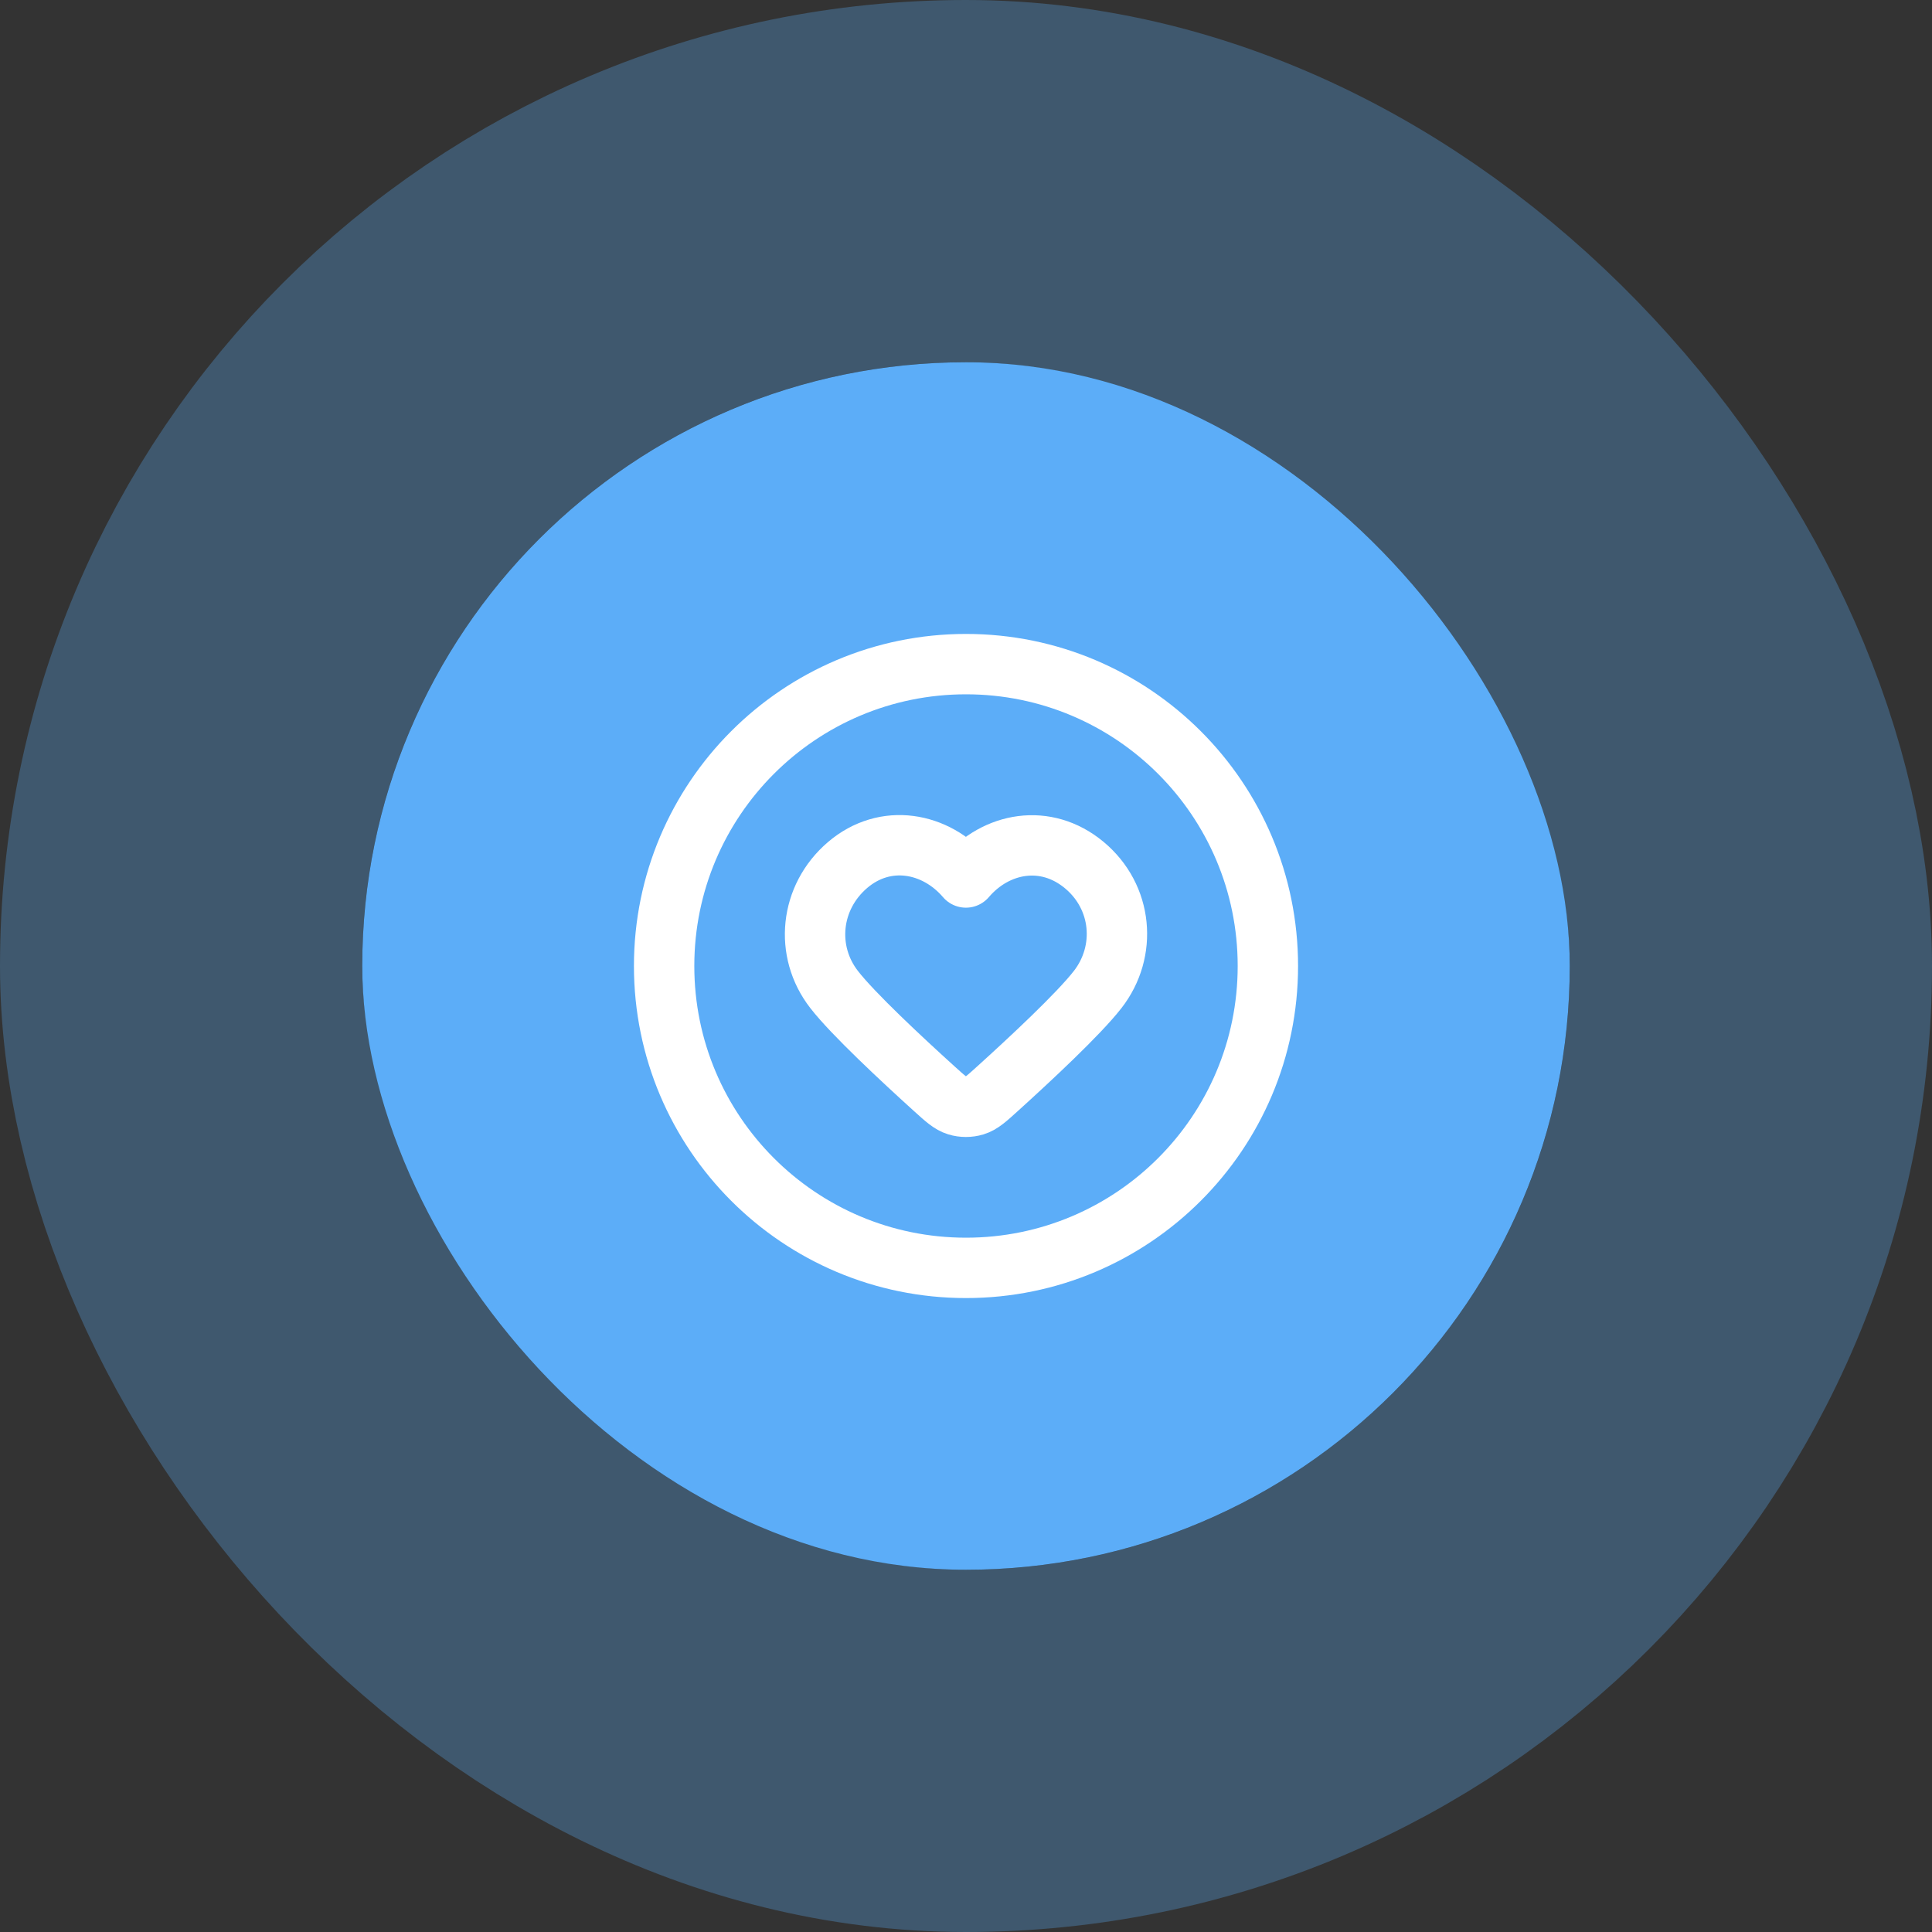
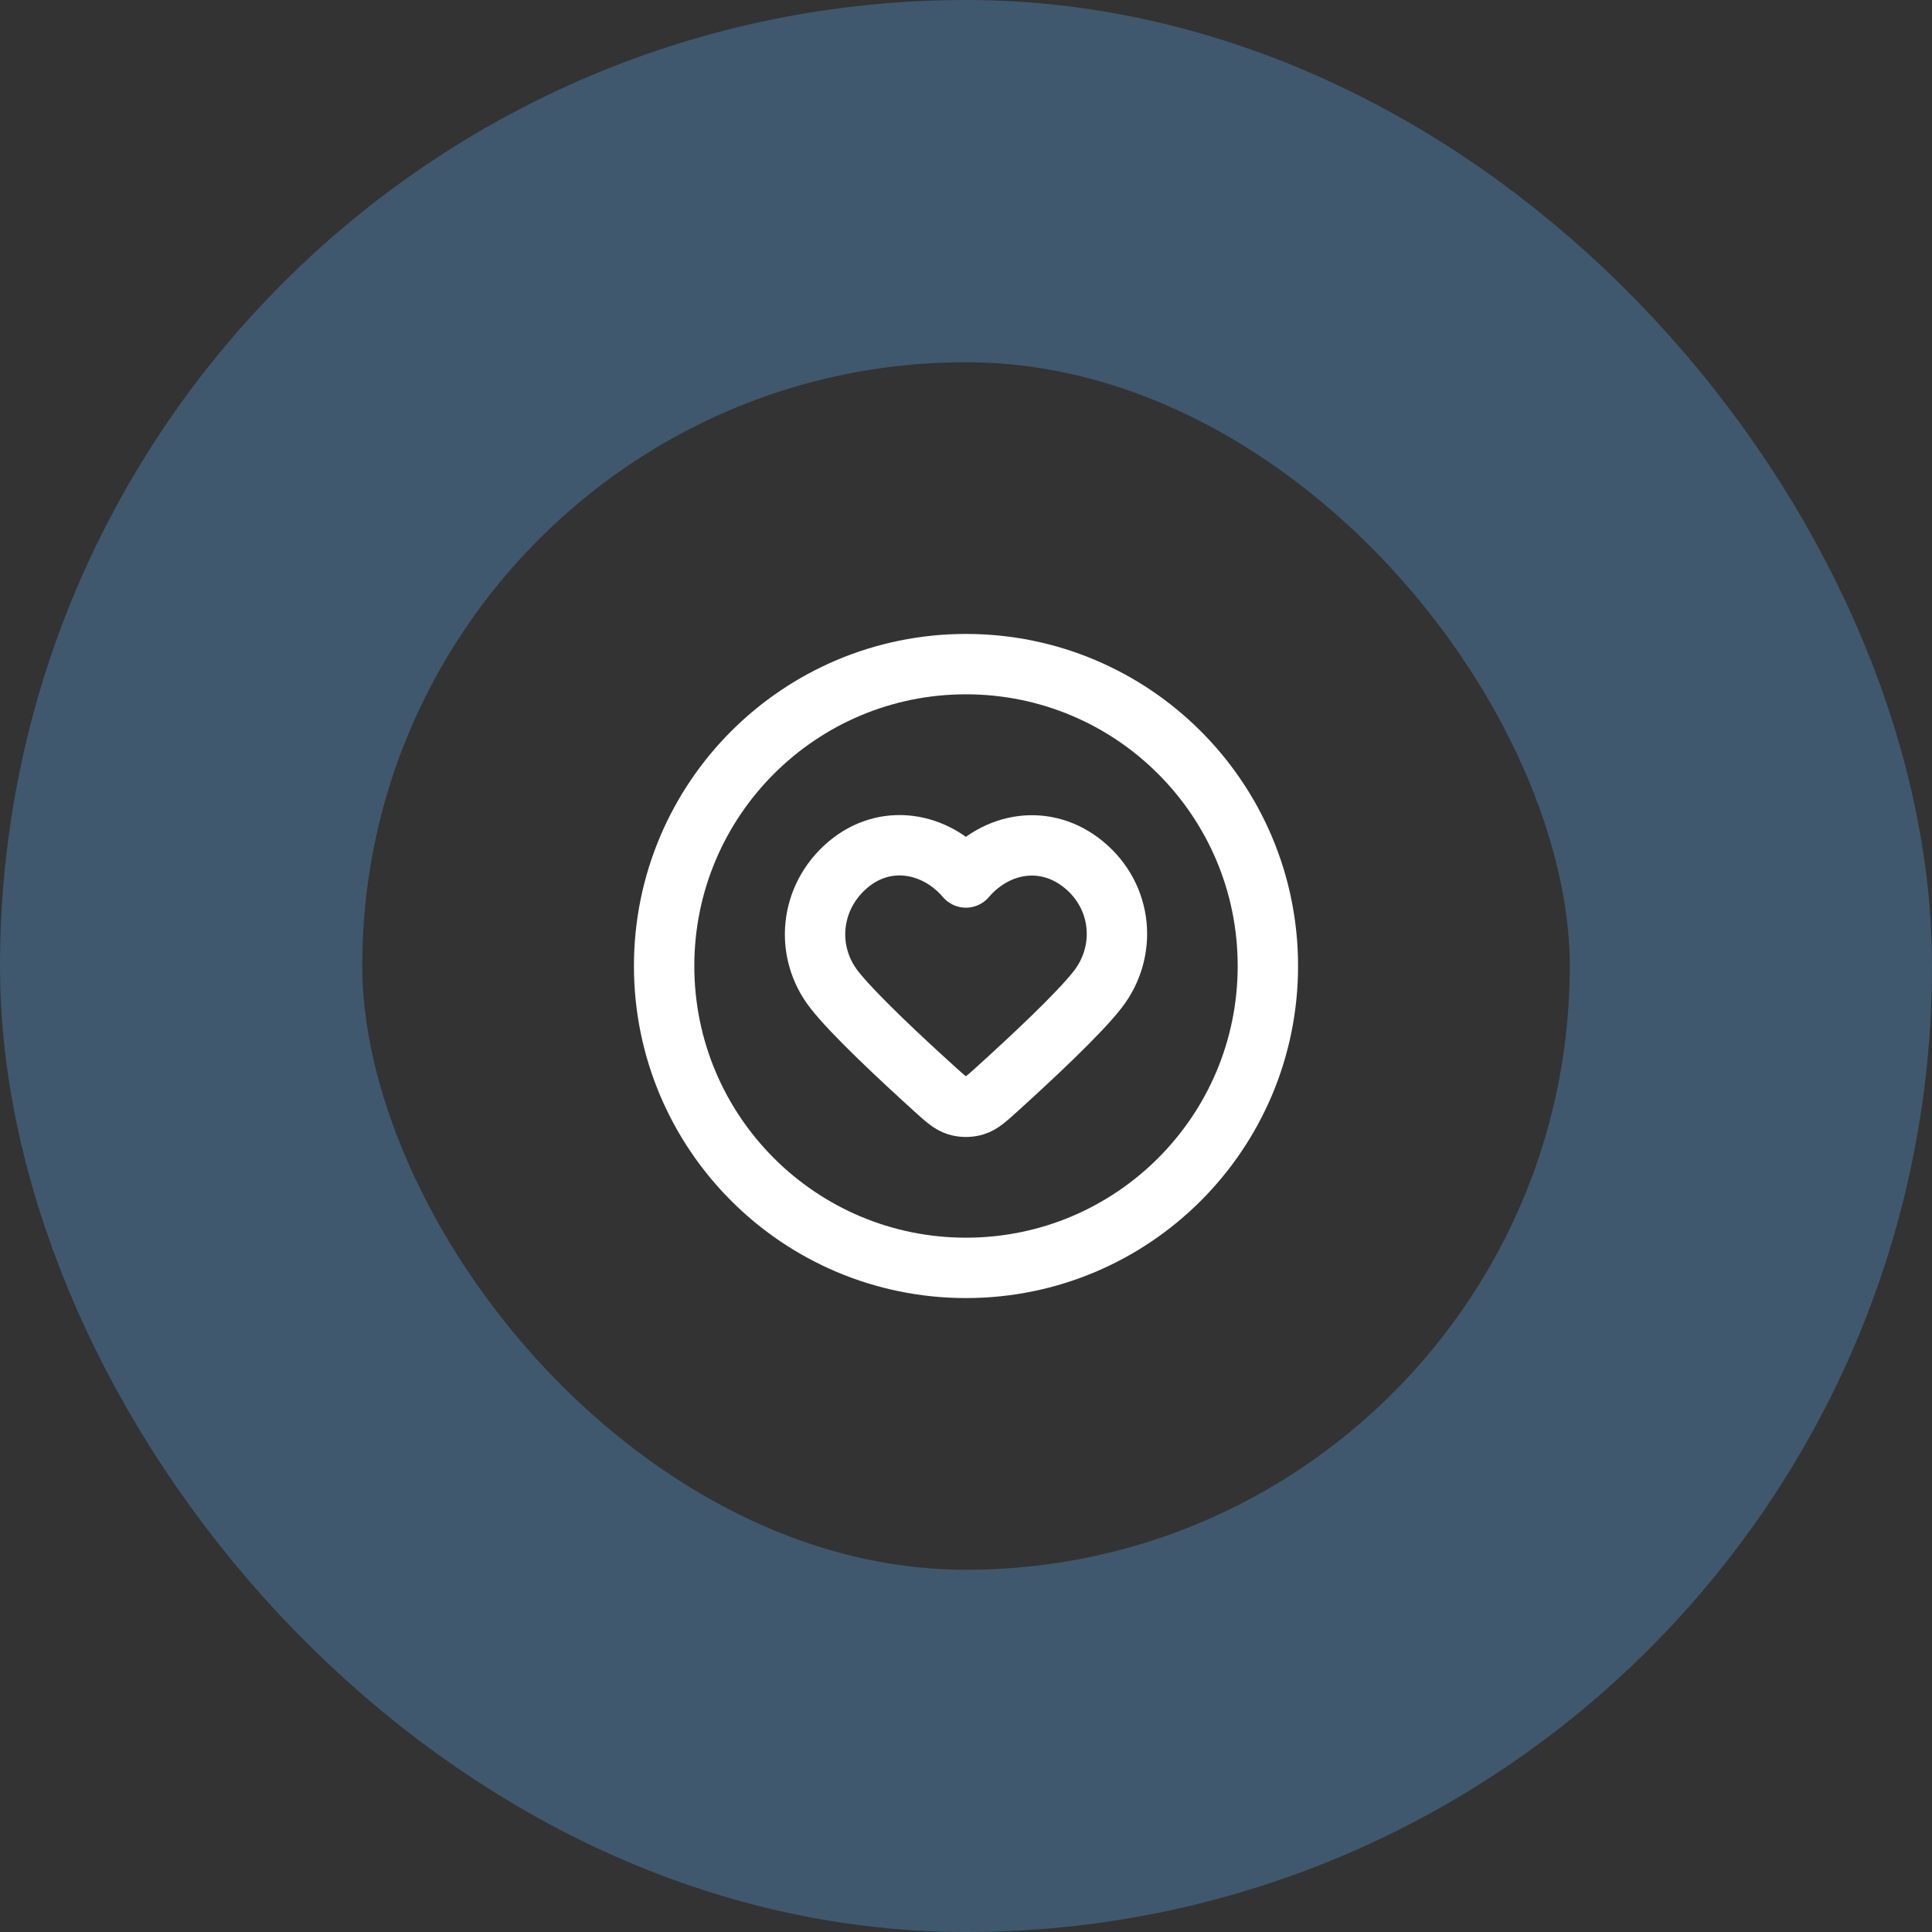
<svg xmlns="http://www.w3.org/2000/svg" width="64" height="64" viewBox="0 0 64 64" fill="none">
  <rect x="0" y="0" width="64" height="64" fill="#333333" stroke="none" />
-   <rect x="12" y="12" width="40" height="40" rx="20" fill="#5CADF8" />
  <path d="M32 42C37.523 42 42 37.523 42 32C42 26.477 37.523 22 32 22C26.477 22 22 26.477 22 32C22 37.523 26.477 42 32 42Z" stroke="white" stroke-width="2" stroke-linecap="round" stroke-linejoin="round" />
  <path d="M31.997 29.068C30.997 27.899 29.33 27.585 28.077 28.655C26.825 29.725 26.648 31.515 27.632 32.78C28.262 33.591 29.876 35.094 30.954 36.07C31.313 36.395 31.492 36.557 31.707 36.622C31.891 36.678 32.102 36.678 32.287 36.622C32.501 36.557 32.681 36.395 33.039 36.07C34.118 35.094 35.731 33.591 36.361 32.78C37.345 31.515 37.19 29.714 35.916 28.655C34.642 27.596 32.996 27.899 31.997 29.068Z" stroke="white" stroke-width="2" stroke-linecap="round" stroke-linejoin="round" />
  <rect x="6" y="6" width="52" height="52" rx="26" stroke="#5CADF8" stroke-opacity="0.3" stroke-width="12" />
</svg>